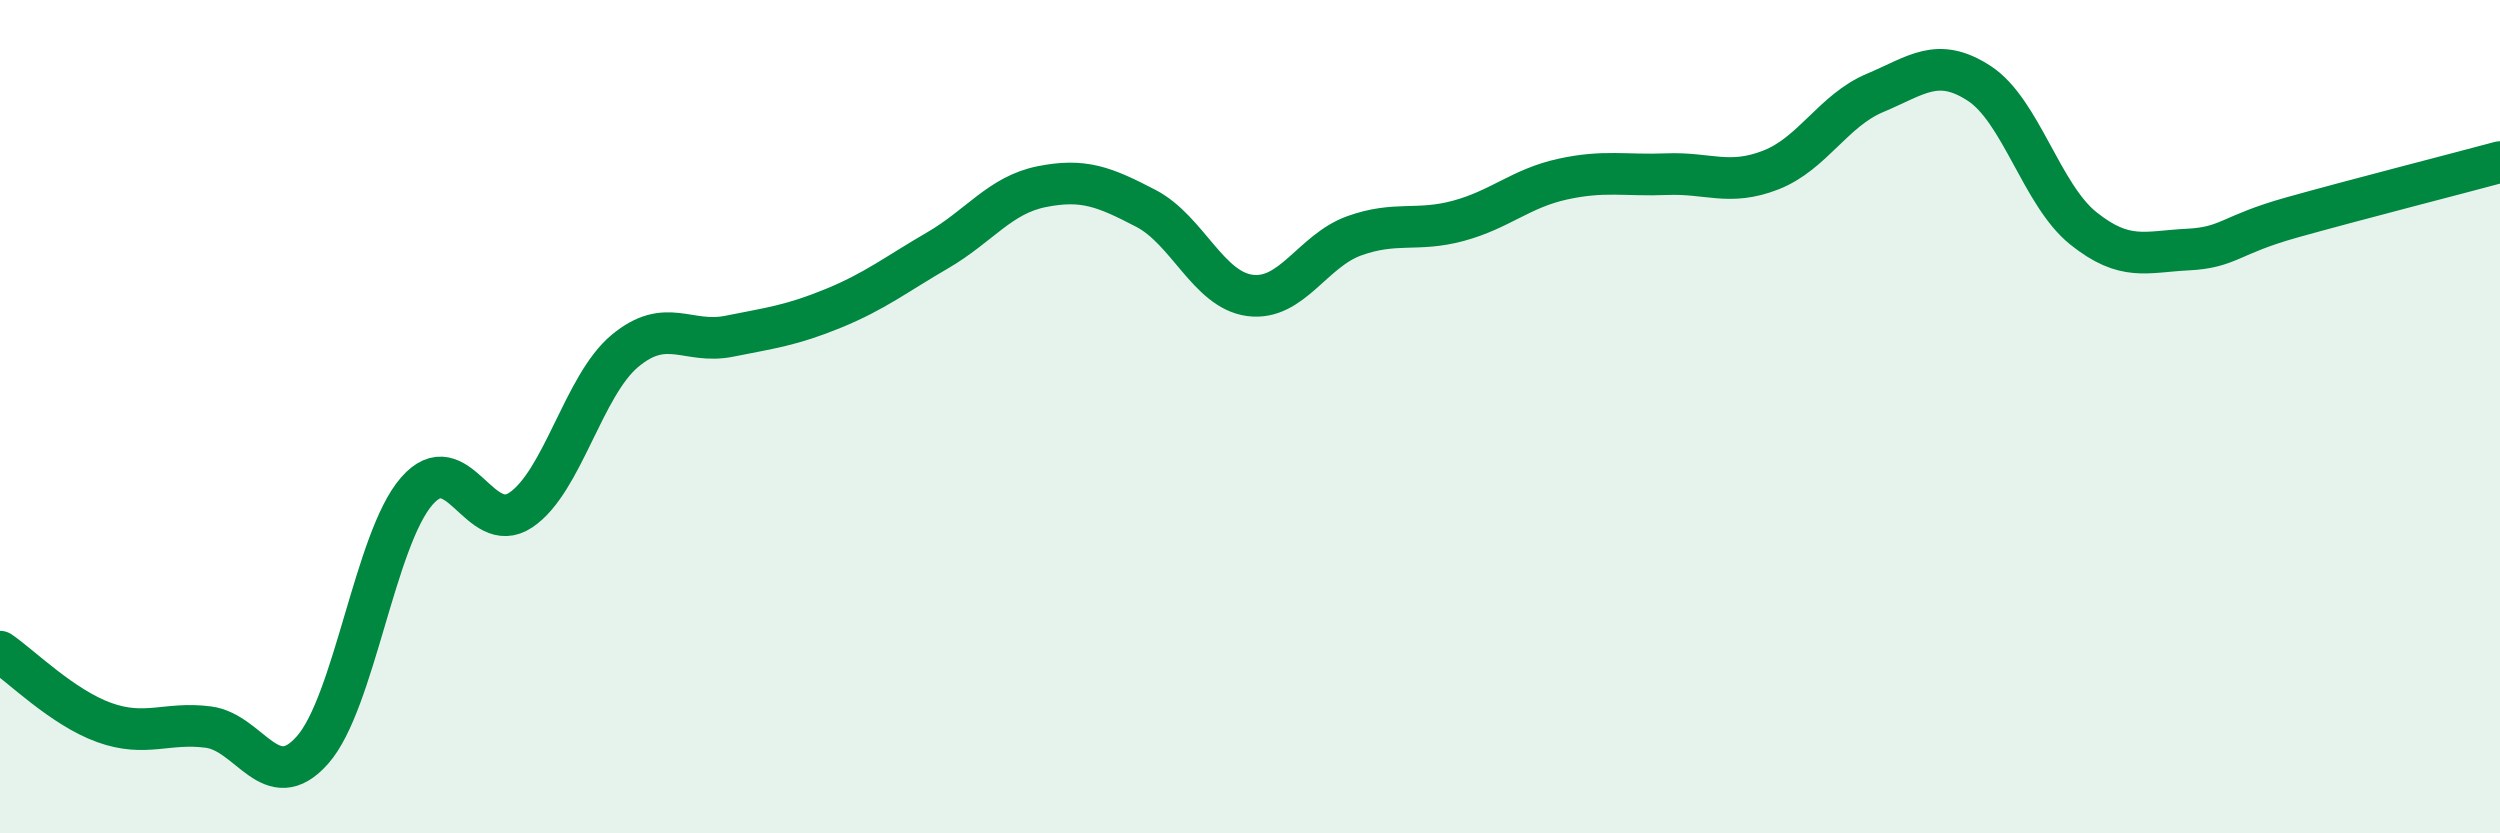
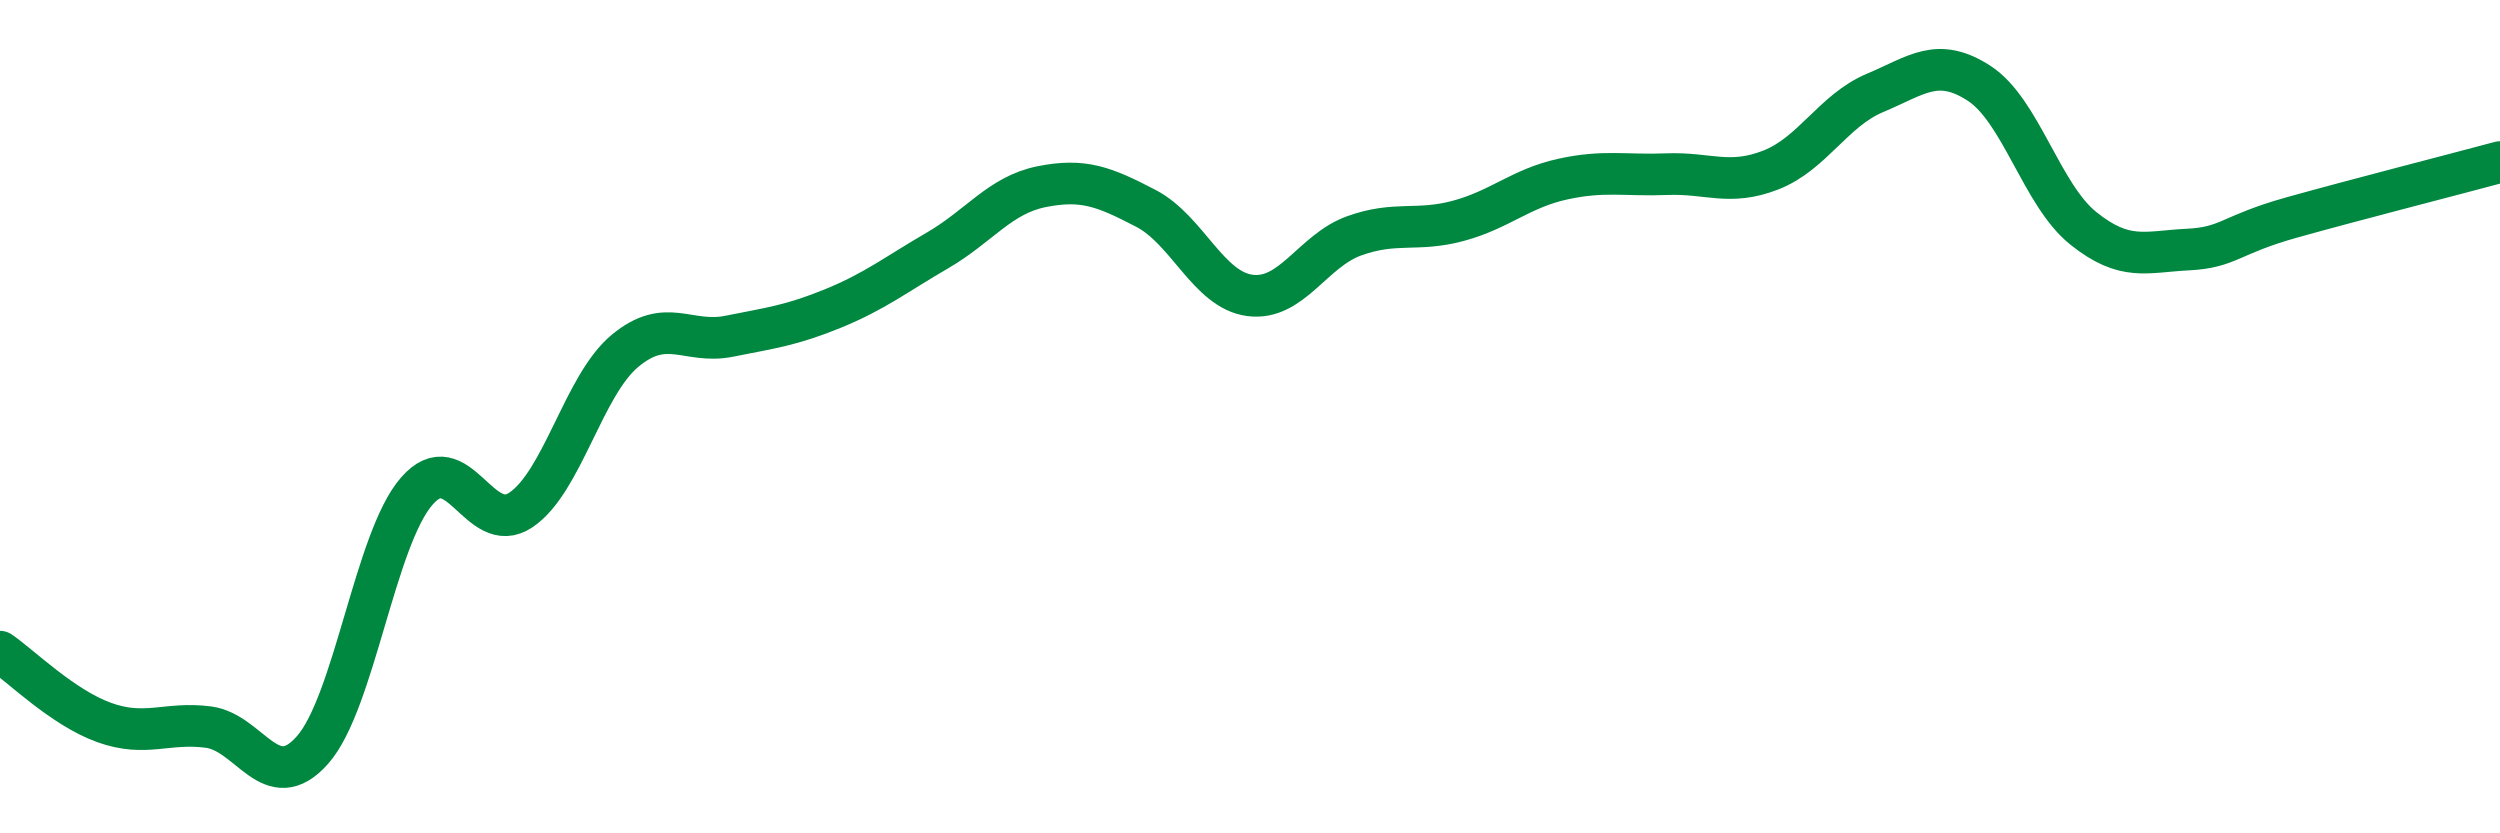
<svg xmlns="http://www.w3.org/2000/svg" width="60" height="20" viewBox="0 0 60 20">
-   <path d="M 0,15.64 C 0.5,15.98 1.5,16.98 2.5,17.34 C 3.5,17.7 4,17.32 5,17.45 C 6,17.58 6.5,19.13 7.5,18 C 8.5,16.87 9,12.94 10,11.79 C 11,10.64 11.5,12.91 12.5,12.24 C 13.5,11.57 14,9.25 15,8.42 C 16,7.59 16.5,8.27 17.5,8.07 C 18.5,7.87 19,7.81 20,7.4 C 21,6.99 21.5,6.59 22.5,6.01 C 23.5,5.43 24,4.68 25,4.48 C 26,4.28 26.5,4.48 27.5,5 C 28.5,5.52 29,6.96 30,7.09 C 31,7.22 31.5,6.02 32.5,5.66 C 33.5,5.3 34,5.57 35,5.3 C 36,5.03 36.5,4.52 37.5,4.3 C 38.5,4.08 39,4.22 40,4.18 C 41,4.14 41.5,4.47 42.5,4.08 C 43.5,3.69 44,2.65 45,2.23 C 46,1.81 46.5,1.35 47.5,2 C 48.5,2.65 49,4.68 50,5.48 C 51,6.28 51.5,6.04 52.5,5.99 C 53.5,5.94 53.5,5.64 55,5.22 C 56.5,4.8 59,4.16 60,3.89L60 20L0 20Z" fill="#008740" opacity="0.1" stroke-linecap="round" stroke-linejoin="round" />
  <path d="M 0,15.64 C 0.5,15.98 1.5,16.98 2.5,17.34 C 3.5,17.7 4,17.32 5,17.45 C 6,17.58 6.5,19.13 7.5,18 C 8.5,16.87 9,12.94 10,11.79 C 11,10.64 11.5,12.91 12.5,12.24 C 13.5,11.57 14,9.25 15,8.42 C 16,7.59 16.5,8.27 17.5,8.07 C 18.5,7.87 19,7.81 20,7.4 C 21,6.99 21.5,6.59 22.5,6.01 C 23.5,5.43 24,4.68 25,4.48 C 26,4.28 26.5,4.48 27.5,5 C 28.5,5.52 29,6.96 30,7.09 C 31,7.22 31.5,6.02 32.5,5.66 C 33.5,5.3 34,5.57 35,5.3 C 36,5.03 36.5,4.52 37.5,4.3 C 38.5,4.08 39,4.22 40,4.18 C 41,4.14 41.5,4.47 42.5,4.08 C 43.5,3.69 44,2.65 45,2.23 C 46,1.81 46.5,1.35 47.5,2 C 48.5,2.65 49,4.68 50,5.48 C 51,6.28 51.5,6.04 52.5,5.99 C 53.5,5.94 53.5,5.64 55,5.22 C 56.5,4.8 59,4.16 60,3.89" stroke="#008740" stroke-width="1" fill="none" stroke-linecap="round" stroke-linejoin="round" />
</svg>